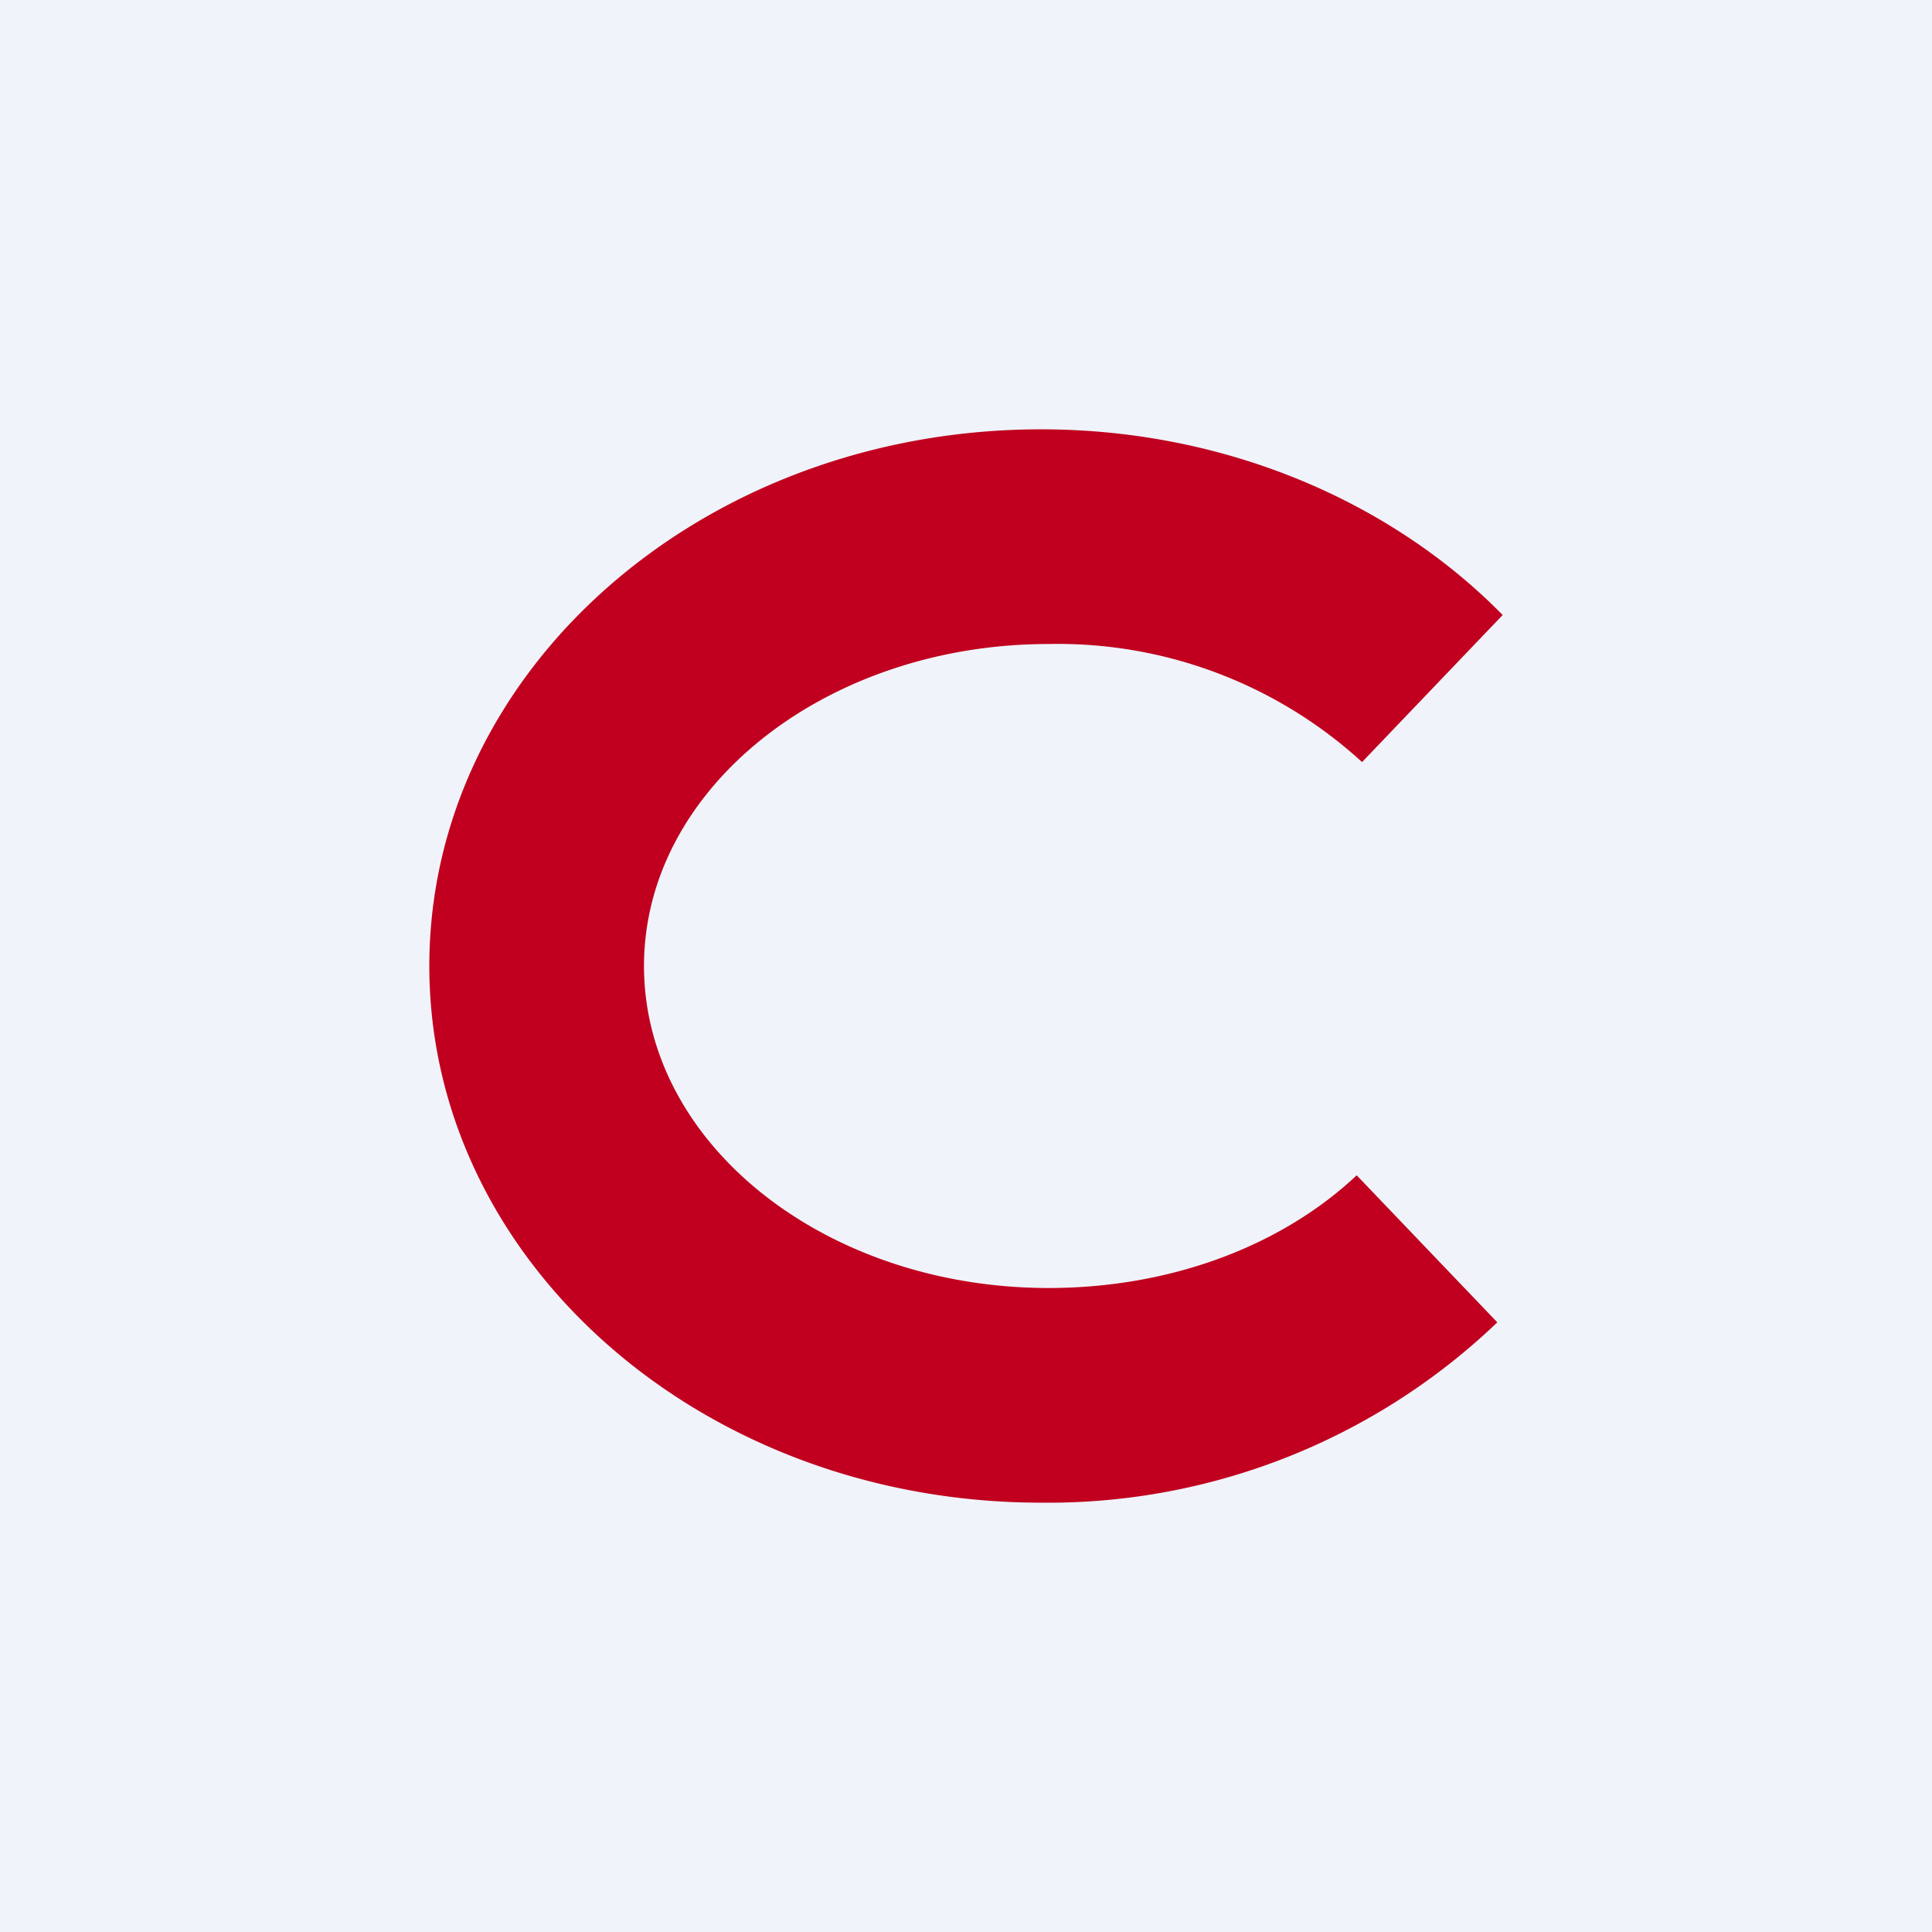
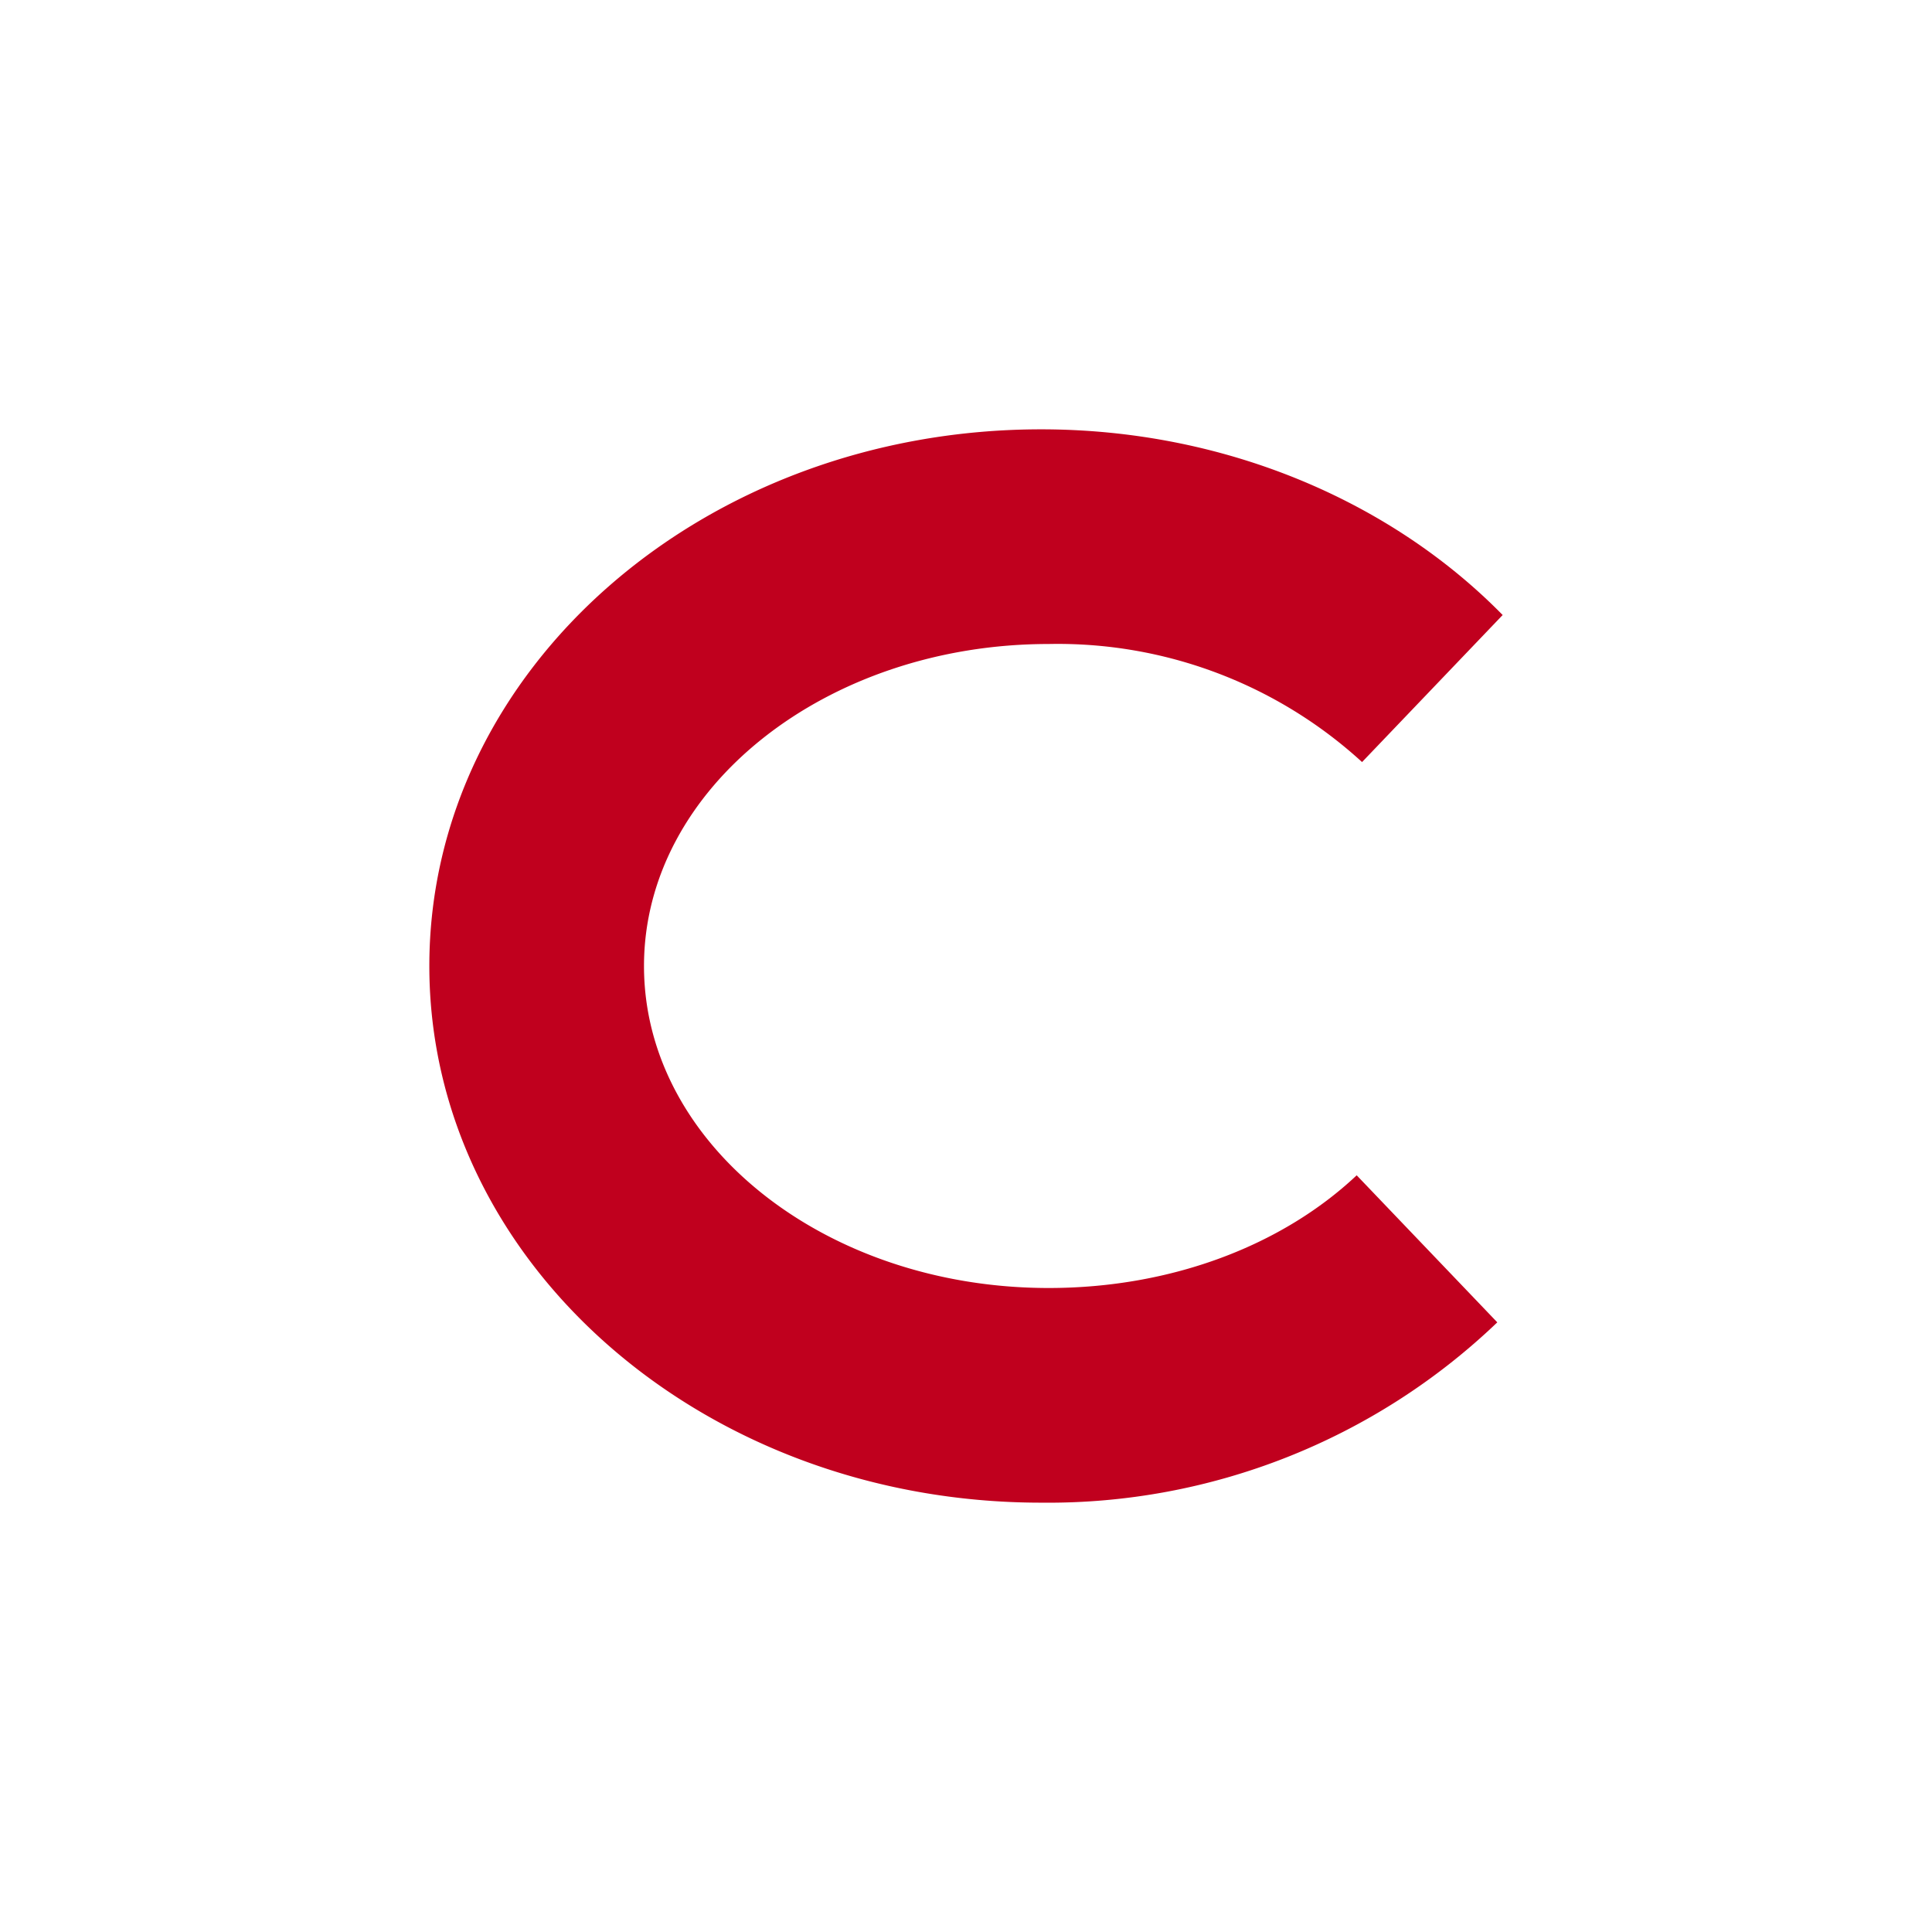
<svg xmlns="http://www.w3.org/2000/svg" width="18" height="18" viewBox="0 0 18 18">
-   <path fill="#F0F3FA" d="M0 0h18v18H0z" />
  <path d="M13.95 12.32A6.05 6.05 0 0 1 9.7 14C6.55 14 4 11.76 4 9s2.55-5 5.7-5c1.71 0 3.26.67 4.3 1.73L12.69 7.1A4.2 4.2 0 0 0 9.77 6C7.7 6 6 7.34 6 9s1.69 3 3.77 3c1.15 0 2.18-.4 2.87-1.05l1.31 1.37Z" fill="#C0001E" />
</svg>